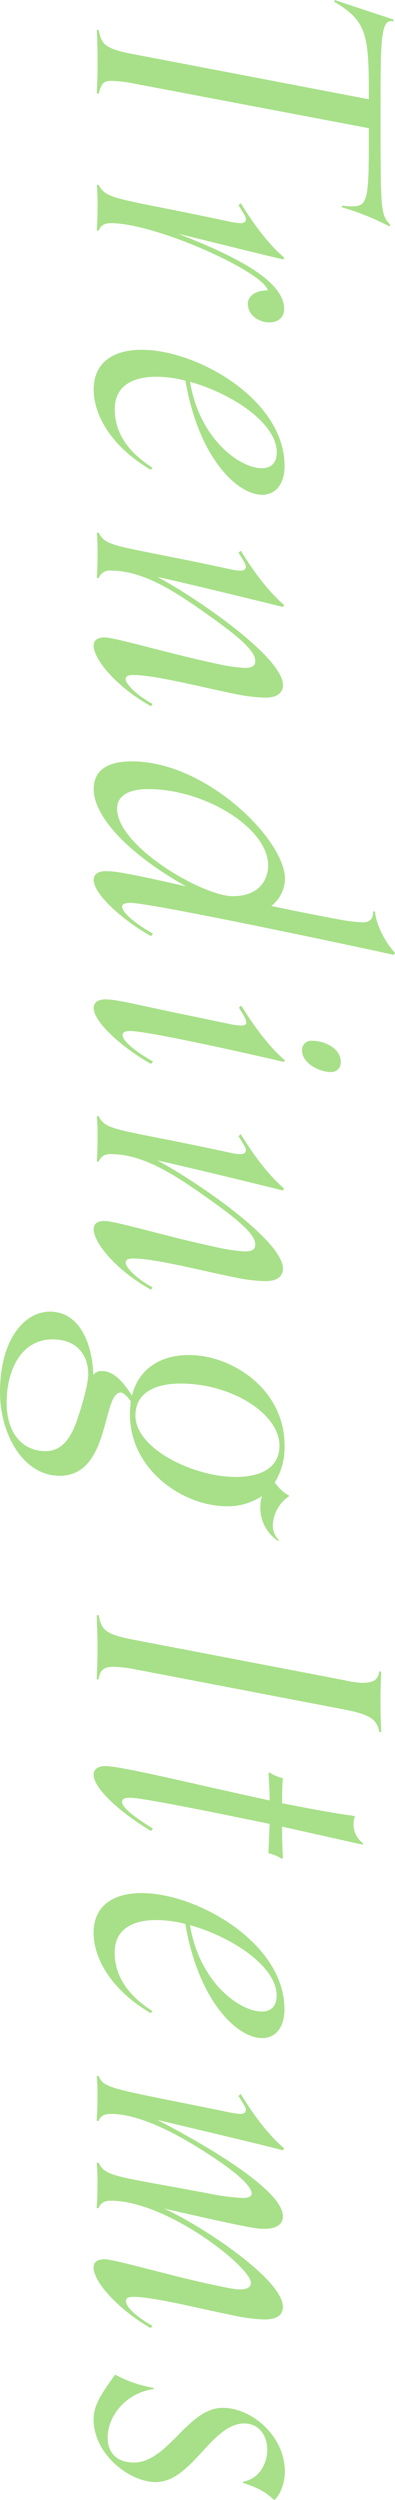
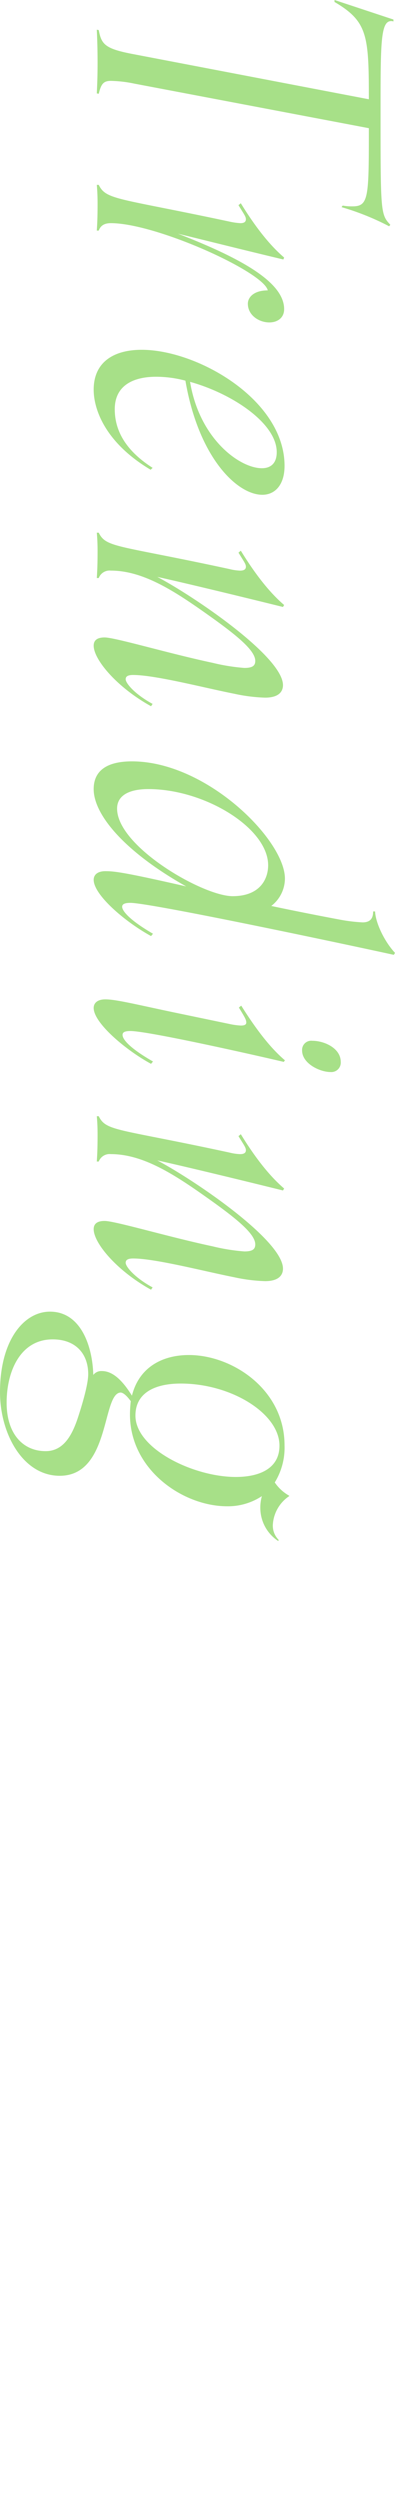
<svg xmlns="http://www.w3.org/2000/svg" width="110.308" height="697.25" viewBox="0 0 110.308 697.25">
  <g id="グループ_161" data-name="グループ 161" transform="translate(-7496.75 -220.468)">
-     <path id="パス_16" data-name="パス 16" d="M25.942-68.779c1.417-7.3,2.725-9.265,6.322-9.919v-.545c-2.289.109-4.687.218-8.393.218-4.033,0-6.322-.109-8.5-.218v.545c2.507.436,3.161,1.744,3.161,5.014a30.059,30.059,0,0,1-.763,4.9L6.54-10.246C5.014-2.071,3.706-1.09-.327-.327V.218C2.071.109,4.905,0,8.938,0c3.706,0,6.322.109,8.611.218V-.327c-2.616-.327-3.488-1.526-3.488-4.142a35.56,35.56,0,0,1,.654-5.777Zm41.529,17c-4.36.218-6.54.218-8.829.218l5.014-22.454-.327-.218A6.512,6.512,0,0,1,57.988-71.5,5.692,5.692,0,0,1,55.7-71.94c-.763,5.559-2.071,12.753-3.6,20.383-2.507,0-4.9,0-6.976-.218a11.892,11.892,0,0,1-1.635,3.815l.218.218c3.161-.218,5.45-.327,7.63-.327C47.088-28.34,41.747-6.758,41.747-2.18c0,2.289,1.09,3.27,2.4,3.27,3.6,0,10.137-6.758,15.7-16.023l-.654-.545C54.5-7.957,52.756-6.867,51.666-6.867c-.654,0-1.09-.545-1.09-2.289,0-3.052,3.706-21.582,7.3-38.913l8.175.327a12.123,12.123,0,0,1,1.526-3.706ZM88.29,1.09c5.559,0,14.824-3.27,22.345-15.914l-.545-.545C104.531-6.649,98.427-4.8,93.74-4.8c-6.431,0-9.047-4.905-9.047-11.554a31.882,31.882,0,0,1,1.09-8.175c21.582-3.706,31.828-14.5,31.828-21.473,0-3.6-2.834-6.213-8.066-6.213-18.421,0-32.373,24.307-32.373,39.894C77.172-4.578,80.551,1.09,88.29,1.09Zm17.44-51.121c3.052,0,4.469,1.635,4.469,4.142,0,6.213-8.175,17.44-24.089,20.056C89.38-37.6,97.664-50.031,105.73-50.031Zm59.405,31.5c5.559-24.416,5.668-25.942,5.668-28.013,0-4.251-1.853-5.232-3.488-5.232-7.848,0-21.364,24.416-26.923,35.1,1.853-7.412,5.341-22.781,8.5-35.1l-.545-.327c-2.616,3.052-6.976,7.085-15.151,12.1l.545.654c2.507-1.526,3.052-2.071,3.815-2.071.872,0,1.2.545,1.2,1.526a18.578,18.578,0,0,1-.436,3.052c-6.758,33.136-6.54,34.989-10.137,36.515V.218C129.274.109,131.018,0,133.2,0c4.033,0,5.777.109,7.521.218V-.327c-1.526-.545-1.962-1.744-1.962-3.379,0-8.829,6.54-20.274,12.208-28.776,4.8-7.194,8.175-10.573,10.028-10.573.763,0,1.2.763,1.2,2.507a62.649,62.649,0,0,1-1.308,9.81c-4.8,25.506-4.578,28.558-8.5,30.411V.218c1.2-.109,2.834-.218,5.123-.218,4.033,0,5.777.109,7.521.218V-.327c-1.526-.545-2.071-1.744-2.071-3.379,0-15.7,18.53-39.131,22.89-39.131,1.417,0,1.853,1.417,1.853,2.943,0,1.744-.545,4.033-1.308,7.739C183.774-19.838,179.3-4.905,179.3-1.962c0,2.289.981,3.052,2.289,3.052,3.924,0,11.445-6.54,16.9-15.914l-.654-.545c-.763,1.635-4.469,7.412-6.867,7.412-.763,0-1.2-.545-1.2-1.962,0-5.886,3.6-19.947,5.232-28.231a46.667,46.667,0,0,0,1.09-8.611c0-4.033-1.853-5.014-3.488-5.014C184.646-51.775,169.386-28.122,165.135-18.53ZM223.886,1.09c9.919,0,17.549-10.137,17.549-17.331,0-10.137-16.35-15.587-16.35-24.743,0-4.251,3.6-6.431,7.3-6.431,3.924,0,8.175,2.289,8.938,6.758h.327c1.526-4.469,2.4-6,4.8-8.72-1.308-1.526-4.469-2.943-7.957-2.943-9.81,0-17.767,9.156-17.767,17.331,0,9.81,15.26,15.26,15.26,24.852,0,4.8-2.834,7.3-6.867,7.3-6.431,0-12.644-5.45-13.625-12.862h-.327A34.856,34.856,0,0,1,211.46-4.905C216.038-1.744,219.526,1.09,223.886,1.09Z" transform="translate(7523.976 671.27) rotate(90)" fill="#a7e088" />
    <path id="パス_15" data-name="パス 15" d="M15.478-.327l-.109.545C17.767.109,20.6,0,24.634,0c3.706,0,6.213.109,8.5.218l.109-.545c-2.725-.654-3.6-1.308-3.6-3.379a34.816,34.816,0,0,1,.763-6.54L42.837-75.755h.981c18.421,0,20.819.109,20.819,4.578a13.472,13.472,0,0,1-.218,2.725l.436.327a71.876,71.876,0,0,1,5.341-13.3l-.436-.327c-2.834,2.725-3.6,2.725-31.61,2.725-18.857,0-25.179,0-25.179-2.943a1.383,1.383,0,0,1,.109-.654h-.545L7.085-66.163H7.63c5.45-9.265,9.374-9.592,27.141-9.592L22.236-10.246C20.71-2.071,19.511-1.09,15.478-.327ZM93.3-52.1c-7.412,0-14.061,11.663-21.037,29.648,1.853-7.63,4.251-17.113,7.194-29.43l-.545-.218C76.3-49.05,71.94-45.017,63.765-40l.545.654c2.507-1.526,3.161-2.071,3.924-2.071s1.09.545,1.09,1.526a18.578,18.578,0,0,1-.436,3.052C62.239-5.668,62.893-2.4,58.642-.327V.218C59.841.109,61.585,0,63.874,0c4.033,0,5.777.109,7.521.218V-.327c-1.526-.545-2.071-1.744-2.071-3.379,0-12.644,13.625-42.728,18.748-43.818,0,3.924,1.962,5.559,3.706,5.559,3.27,0,5.232-3.161,5.232-5.995C97.01-50.14,95.811-52.1,93.3-52.1ZM115.758,1.09c5.559,0,14.824-3.27,22.345-15.914l-.545-.545C132-6.649,125.9-4.8,121.208-4.8c-6.431,0-9.047-4.905-9.047-11.554a31.882,31.882,0,0,1,1.09-8.175c21.582-3.706,31.828-14.5,31.828-21.473,0-3.6-2.834-6.213-8.066-6.213-18.421,0-32.373,24.307-32.373,39.894C104.64-4.578,108.019,1.09,115.758,1.09ZM133.2-50.031c3.052,0,4.469,1.635,4.469,4.142,0,6.213-8.175,17.44-24.089,20.056C116.848-37.6,125.132-50.031,133.2-50.031Zm70.2,34.662c-2.725,5.014-5.777,7.521-6.867,7.521-.763,0-1.2-.545-1.2-2.071,0-6.213,3.6-19.947,5.232-28.231a46.667,46.667,0,0,0,1.09-8.611c0-4.033-1.853-5.014-3.488-5.014-7.848,0-24.525,24.416-30.193,35.1,1.635-7.412,5.341-22.781,8.393-35.1l-.545-.327c-2.616,3.052-6.976,7.085-15.151,12.1l.545.654c2.507-1.526,3.161-2.071,3.924-2.071.872,0,1.09.763,1.09,1.635a14.16,14.16,0,0,1-.436,2.943C159.031-5.559,159.9-2.4,155.652-.327V.218c1.2-.109,2.834-.218,5.123-.218,4.033,0,5.777.109,7.521.218V-.327a3.227,3.227,0,0,1-2.071-3.379c0-9.592,6.431-18.857,13.516-28.776,4.8-6.649,8.829-11.554,11.663-11.554,1.417,0,1.962.872,1.962,3.052a54.636,54.636,0,0,1-1.417,8.829c-2.616,12.317-7.085,27.25-7.085,30.193,0,2.289.981,3.052,2.289,3.052,3.924,0,11.663-6.54,16.9-16.023Zm69.433-67.689c-3.27,3.052-8.5,5.45-11.554,5.559v.545c1.635,0,3.052.545,3.052,2.943a46.876,46.876,0,0,1-.763,6.322c-1.2,6.431-2.616,13.516-3.815,19.184a9.694,9.694,0,0,0-7.63-3.815c-10.791,0-32.7,21.909-32.7,42.728,0,6.213,2.071,10.682,7.739,10.682,7.3,0,17.658-8.938,27.141-25.833-4.033,17.658-4.251,20.165-4.251,22.563,0,2.289,1.09,3.27,2.4,3.27,4.251,0,11.772-8.829,15.7-16.023l-.654-.545c-3.924,6.758-6.431,8.611-7.521,8.611-.654,0-1.09-.545-1.09-2.289,0-5.45,10.791-56.571,14.5-73.575ZM232.606-5.45c-3.815,0-5.45-3.6-5.45-8.72,0-15.805,10.9-33.463,21.255-33.463,3.6,0,8.611,2.071,8.611,9.919C257.022-29.43,243.179-5.45,232.606-5.45Zm73.466-59.623a2.629,2.629,0,0,0-2.834-2.834c-3.815,0-5.886,4.578-5.886,7.957a2.55,2.55,0,0,0,2.725,2.834C303.674-57.116,306.072-62.021,306.072-65.073ZM289.4-21.146c-2.18,10.355-3.6,16.023-3.6,18.966,0,2.289,1.09,3.27,2.4,3.27,4.251,0,11.881-9.156,15.587-16.023l-.654-.545c-3.815,6.649-6.213,8.5-7.412,8.5-.654,0-1.09-.436-1.09-2.18,0-5.014,6.758-34.989,8.611-42.837l-.436-.327c-2.616,3.052-6.758,6.867-15.26,12.208l.545.654c2.507-1.526,3.379-2.071,4.142-2.071.654,0,.872.545.872,1.526a19.71,19.71,0,0,1-.436,3.161Zm76.736,5.777c-2.725,5.014-5.777,7.521-6.867,7.521-.763,0-1.2-.545-1.2-2.071,0-6.213,3.6-19.947,5.232-28.231a46.667,46.667,0,0,0,1.09-8.611c0-4.033-1.853-5.014-3.488-5.014-7.848,0-24.525,24.416-30.193,35.1,1.635-7.412,5.341-22.781,8.393-35.1l-.545-.327c-2.616,3.052-6.976,7.085-15.151,12.1l.545.654c2.507-1.526,3.161-2.071,3.924-2.071.872,0,1.09.763,1.09,1.635a14.16,14.16,0,0,1-.436,2.943C321.768-5.559,322.64-2.4,318.389-.327V.218c1.2-.109,2.834-.218,5.123-.218,4.033,0,5.777.109,7.521.218V-.327a3.227,3.227,0,0,1-2.071-3.379c0-9.592,6.431-18.857,13.516-28.776,4.8-6.649,8.829-11.554,11.663-11.554,1.417,0,1.962.872,1.962,3.052a54.636,54.636,0,0,1-1.417,8.829C352.07-19.838,347.6-4.905,347.6-1.962c0,2.289.981,3.052,2.289,3.052,3.924,0,11.663-6.54,16.895-16.023Zm44.036-36.842c-15.587,0-25.179,14.606-25.179,26.7,0,7.521,3.488,13.952,11.336,15.914-4.033,2.507-6.867,5.232-6.867,8.393a2.813,2.813,0,0,0,1.09,2.4c-8.066.218-17.658,3.488-17.658,12.1,0,7.194,7.848,13.952,22.454,13.952,11.663,0,23.326-6.431,23.326-16.677,0-14.17-23-11.772-23.217-17,0-.654.763-1.635,2.4-2.834,1.09.109,2.4.218,3.706.218,15.478,0,25.615-14.824,25.615-27.141a17.2,17.2,0,0,0-2.834-9.7,11.5,11.5,0,0,0,3.379.436,11.036,11.036,0,0,0,9.156-5.014l-.327-.109a5.628,5.628,0,0,1-4.142,1.635,10.315,10.315,0,0,1-8.066-4.578h-.109a11.919,11.919,0,0,1-3.706,4.033A18.459,18.459,0,0,0,410.167-52.211Zm.109,1.417c6.213,0,8.72,5.341,8.72,12.208,0,11.772-7.848,28.013-17.113,28.013-6.431,0-8.938-5.559-8.938-12.644C392.945-37.387,401.338-50.794,410.276-50.794ZM401.992,5.341c5.123,1.635,9.81,4.033,9.81,9.156,0,6.322-4.8,10.9-13.516,10.9s-17.658-3.815-17.658-12.862c0-6.431,4.033-9.919,9.7-9.919C392.836,2.616,397.632,3.924,401.992,5.341Z" transform="translate(7524 213.383) rotate(90)" fill="#a7e088" />
  </g>
</svg>